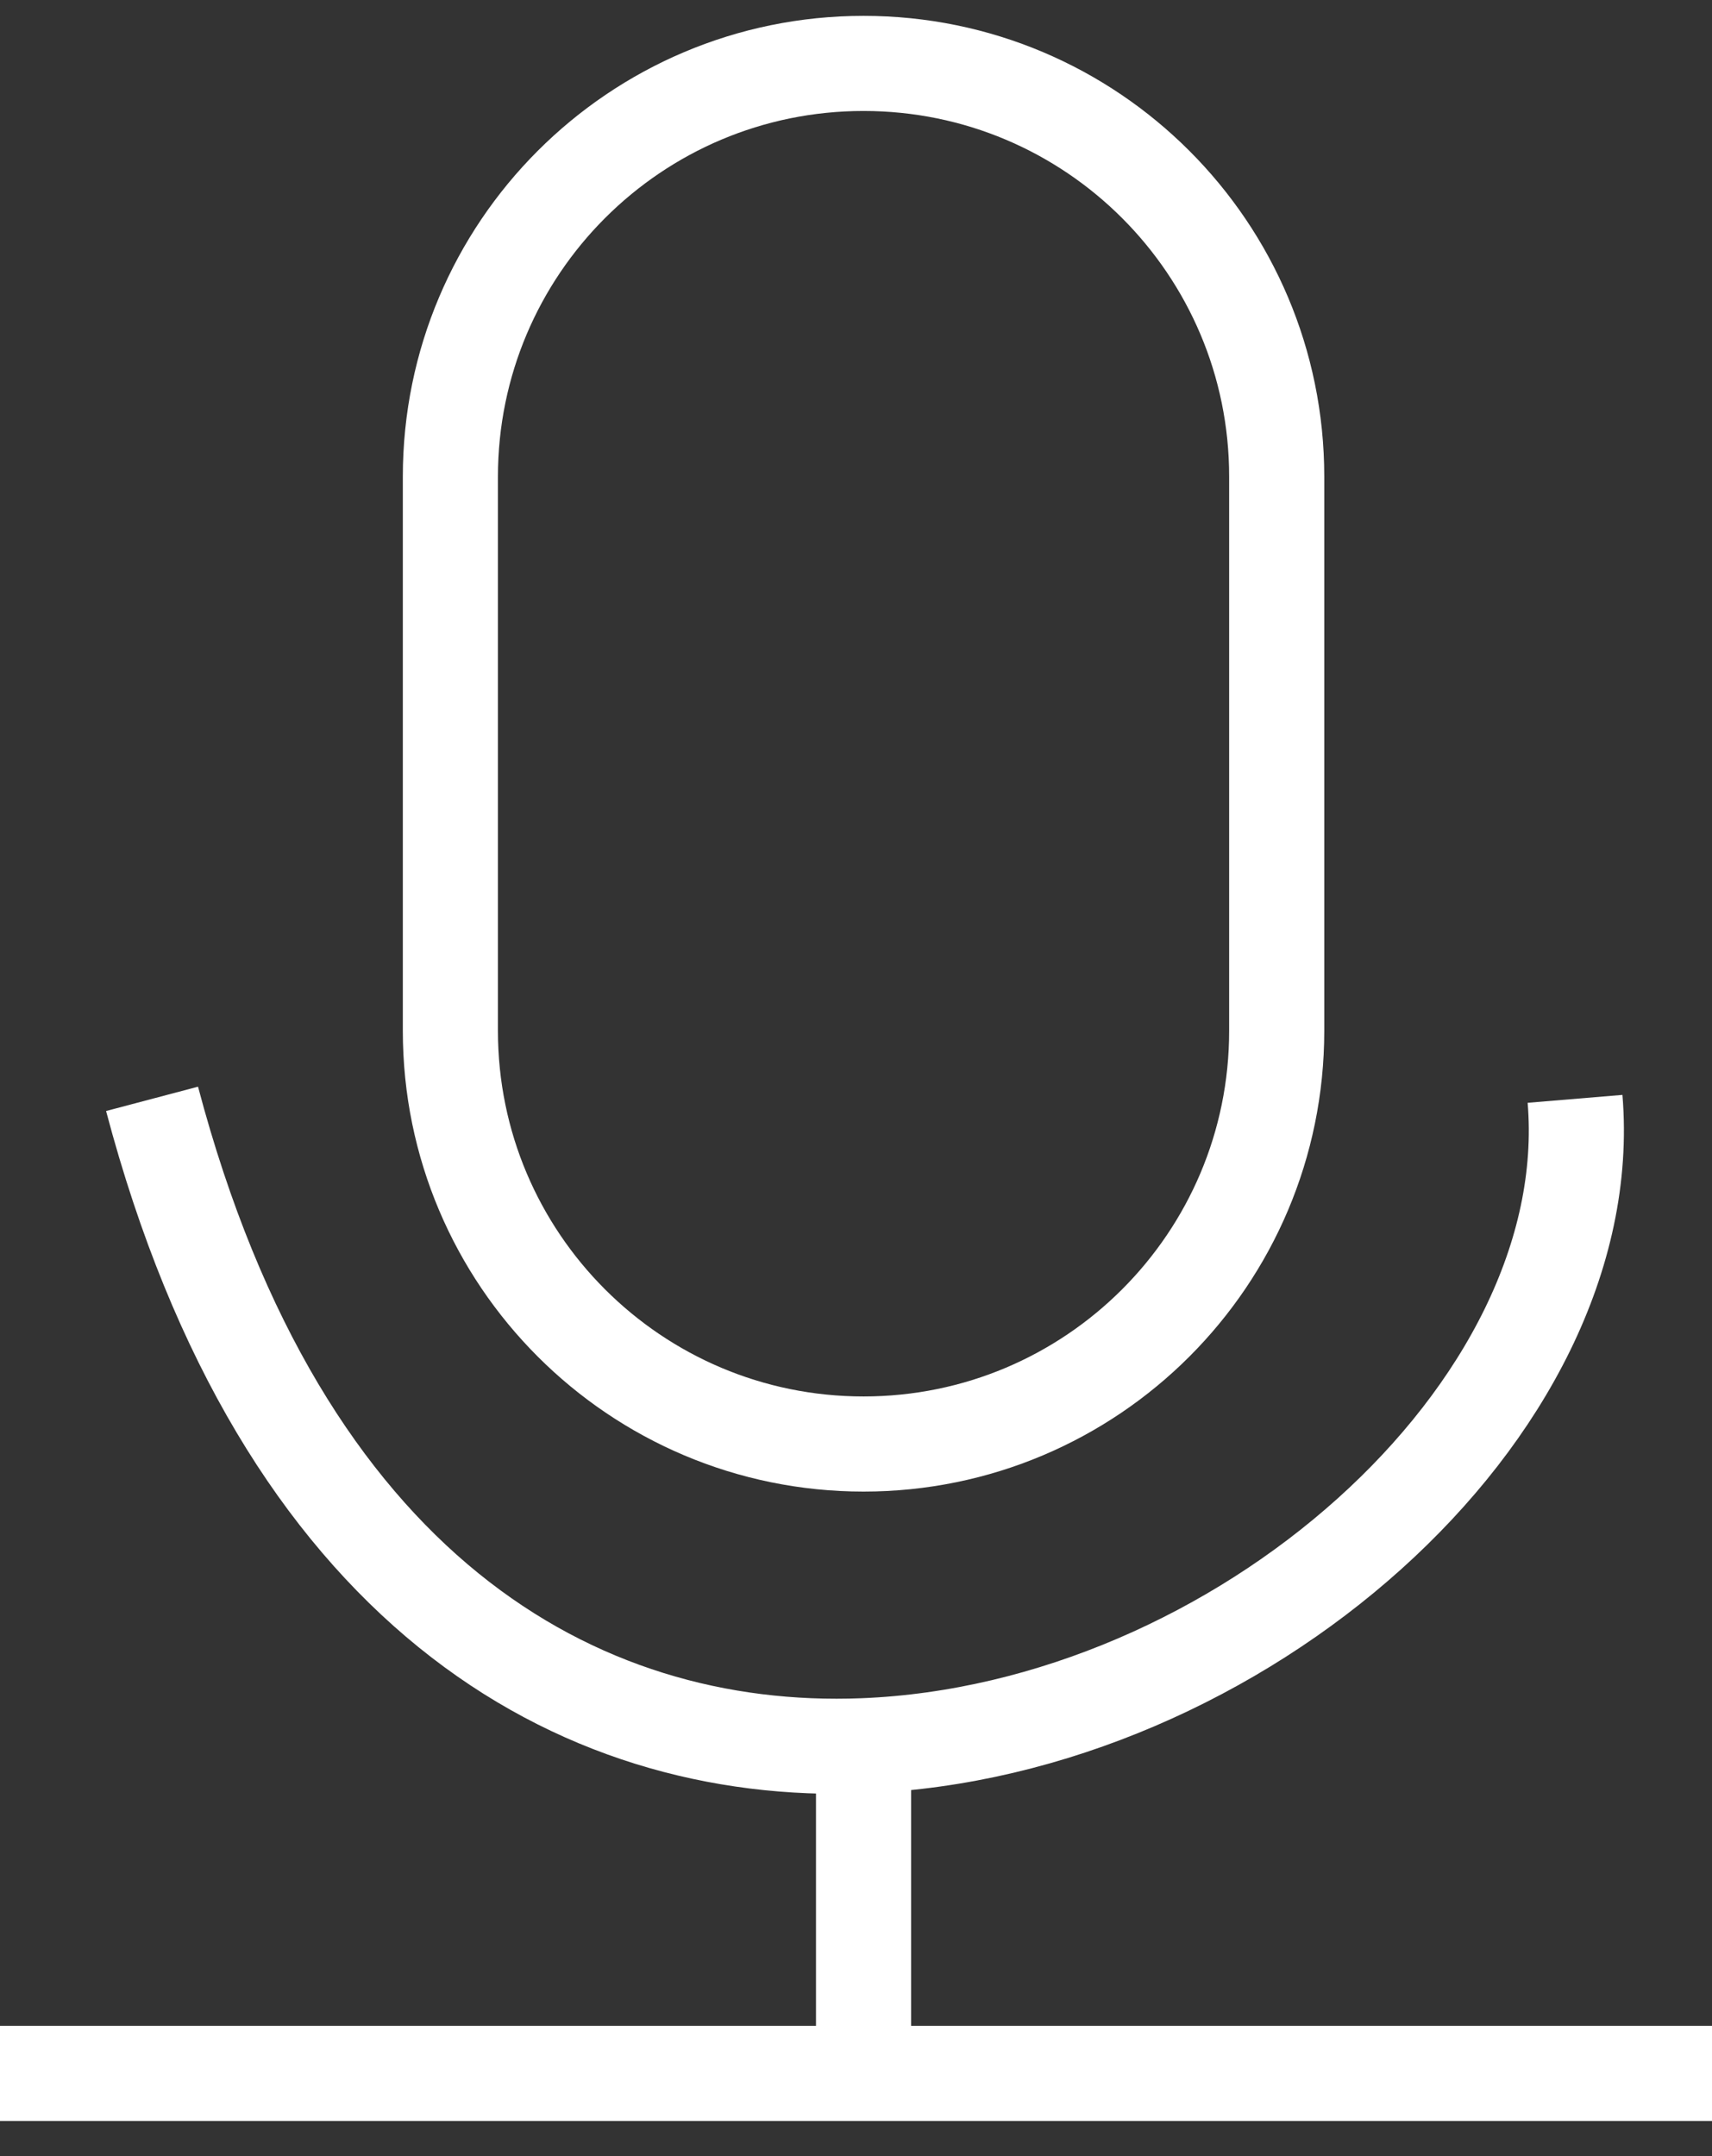
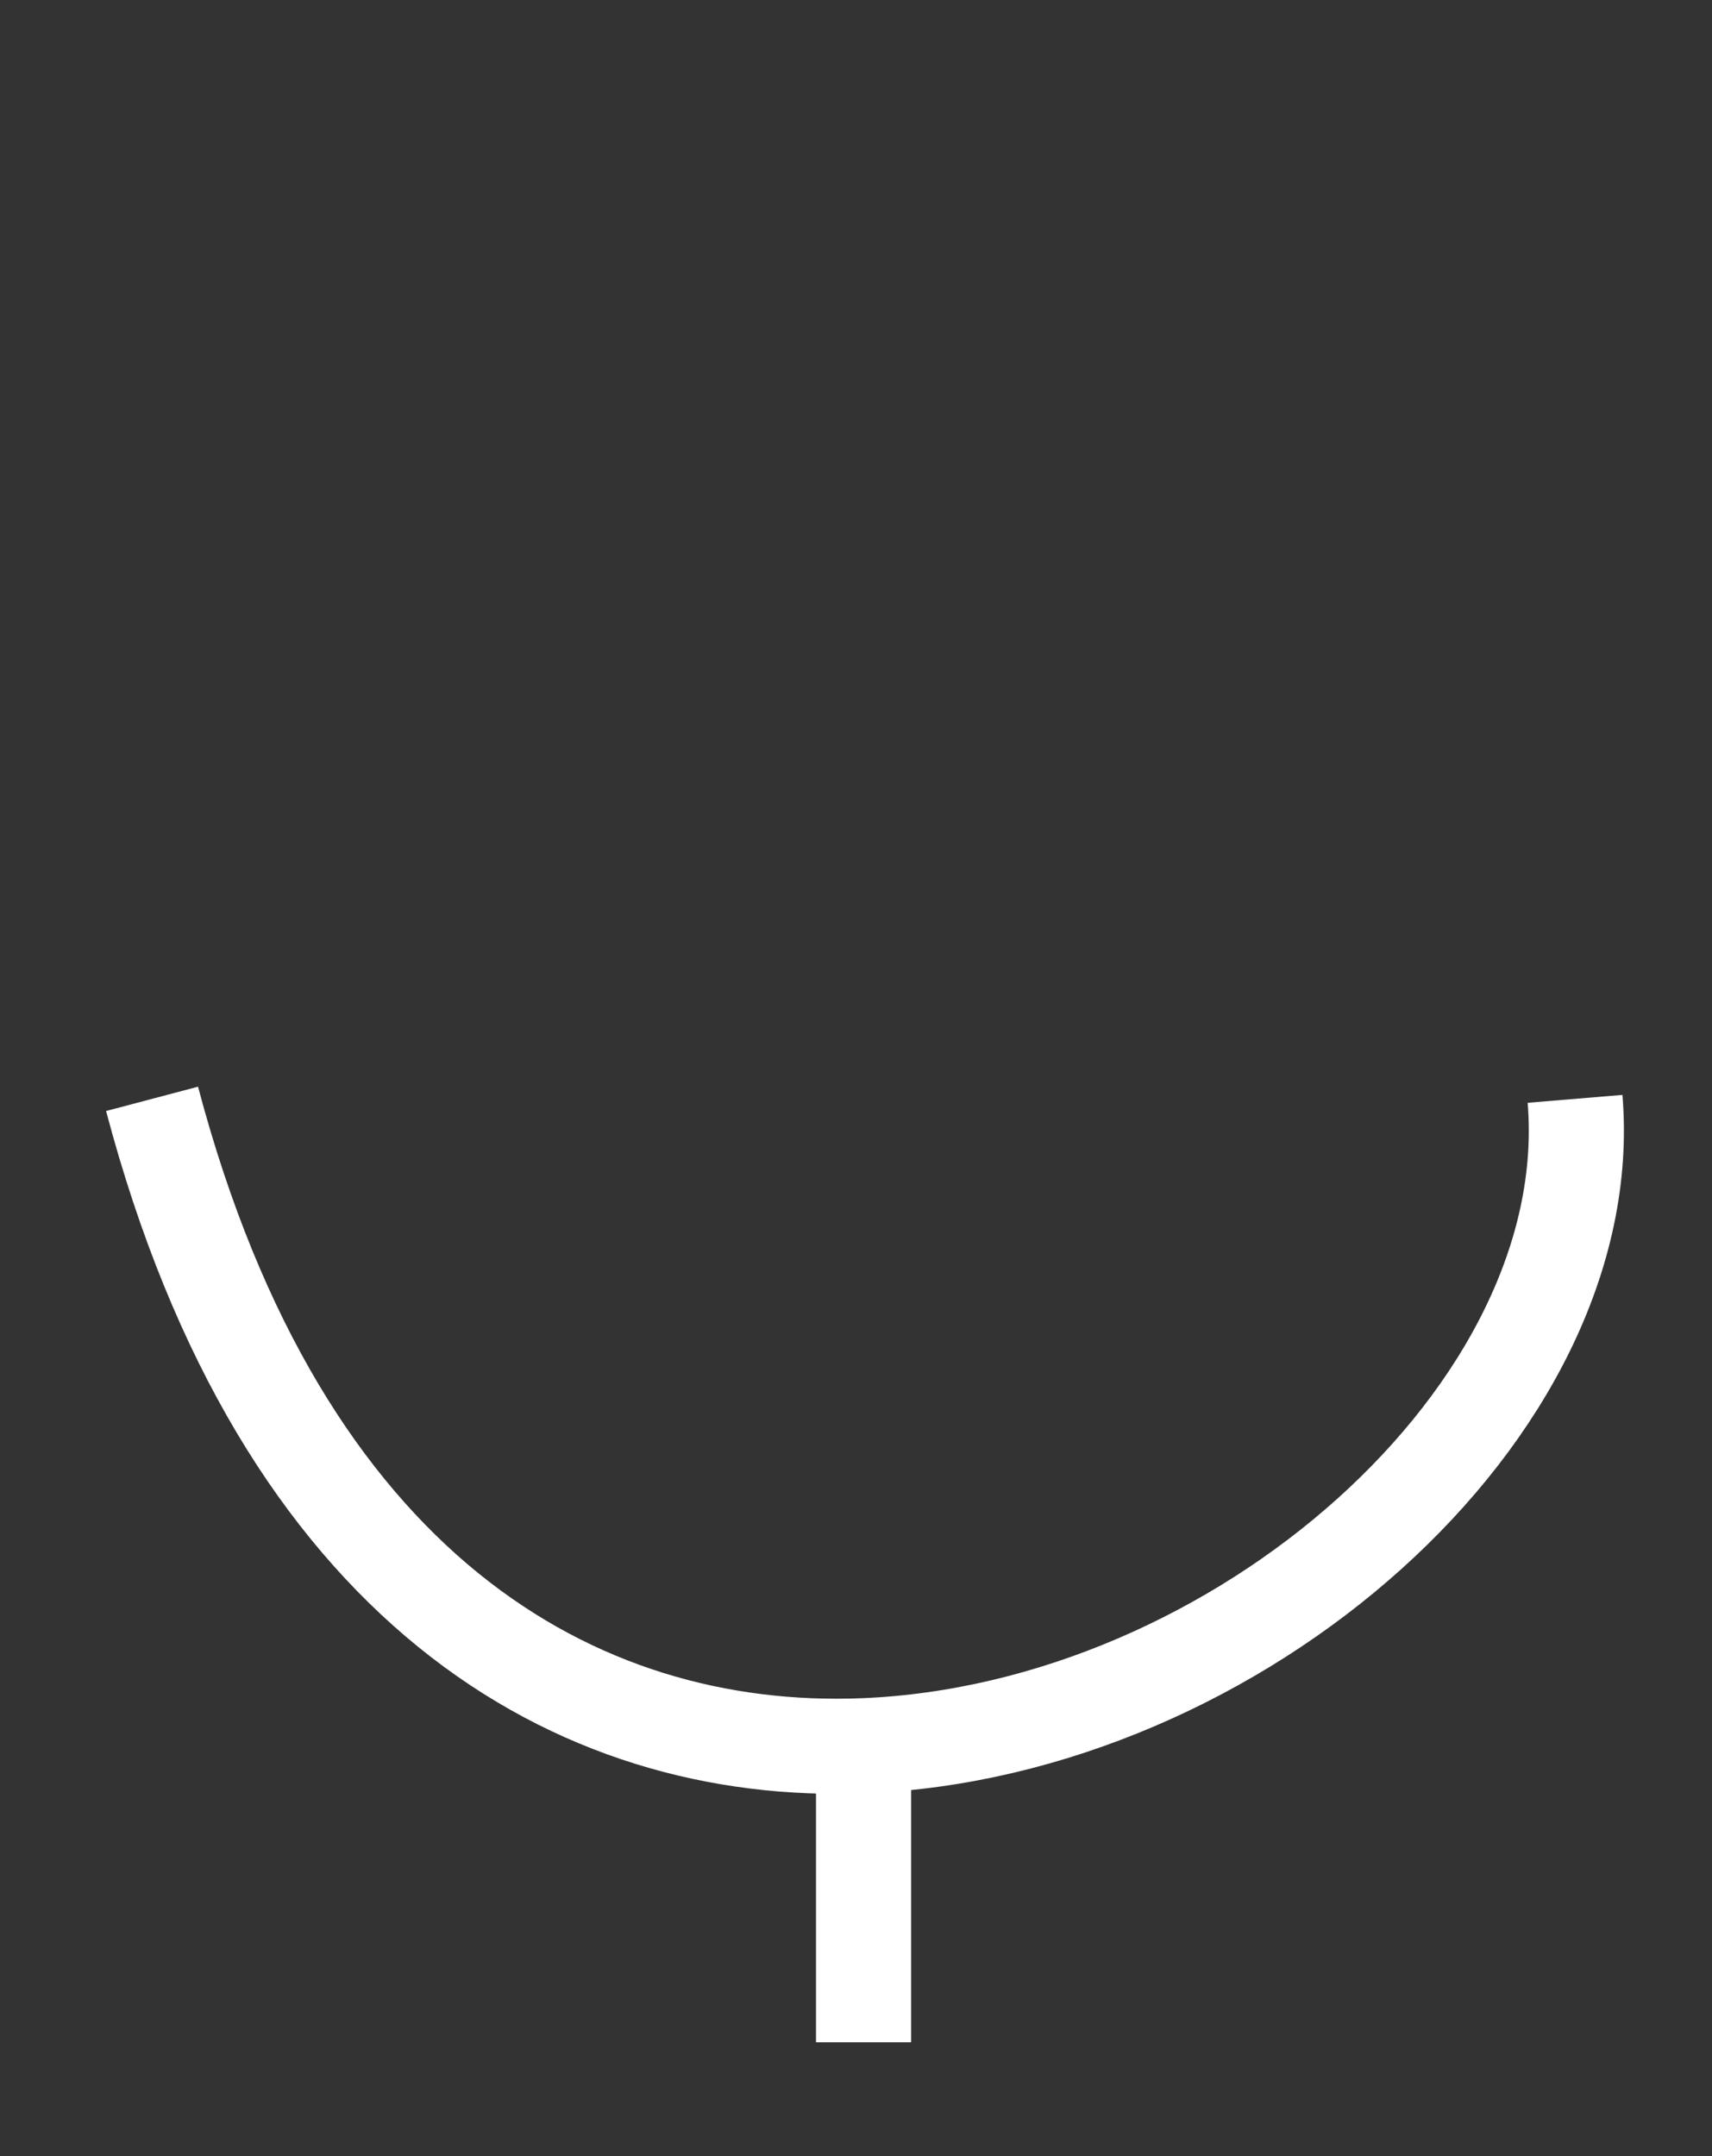
<svg xmlns="http://www.w3.org/2000/svg" width="27" height="34" viewBox="0 0 27 34" fill="none">
  <rect x="0" y="0" width="27" height="34" fill="#333333" stroke="none" />
-   <path d="M0 32.696L27 32.696" stroke-width="1.5" style="stroke: rgb(255, 255, 255);" />
  <path d="M2.398 17.328C4.442 25.053 9.083 27.709 13.619 27.529M24.84 17.328C25.25 22.253 19.523 27.294 13.619 27.529M13.619 27.529V32.205" stroke-width="1.5" style="stroke: rgb(255, 255, 255);" />
-   <path d="M20.135 16.256V7.516C20.135 3.917 17.218 1 13.619 1C10.021 1 7.103 3.917 7.103 7.516V16.256C7.103 19.854 10.021 22.771 13.619 22.771C17.218 22.771 20.135 19.854 20.135 16.256Z" stroke-width="1.5" style="stroke: rgb(255, 255, 255);" />
</svg>